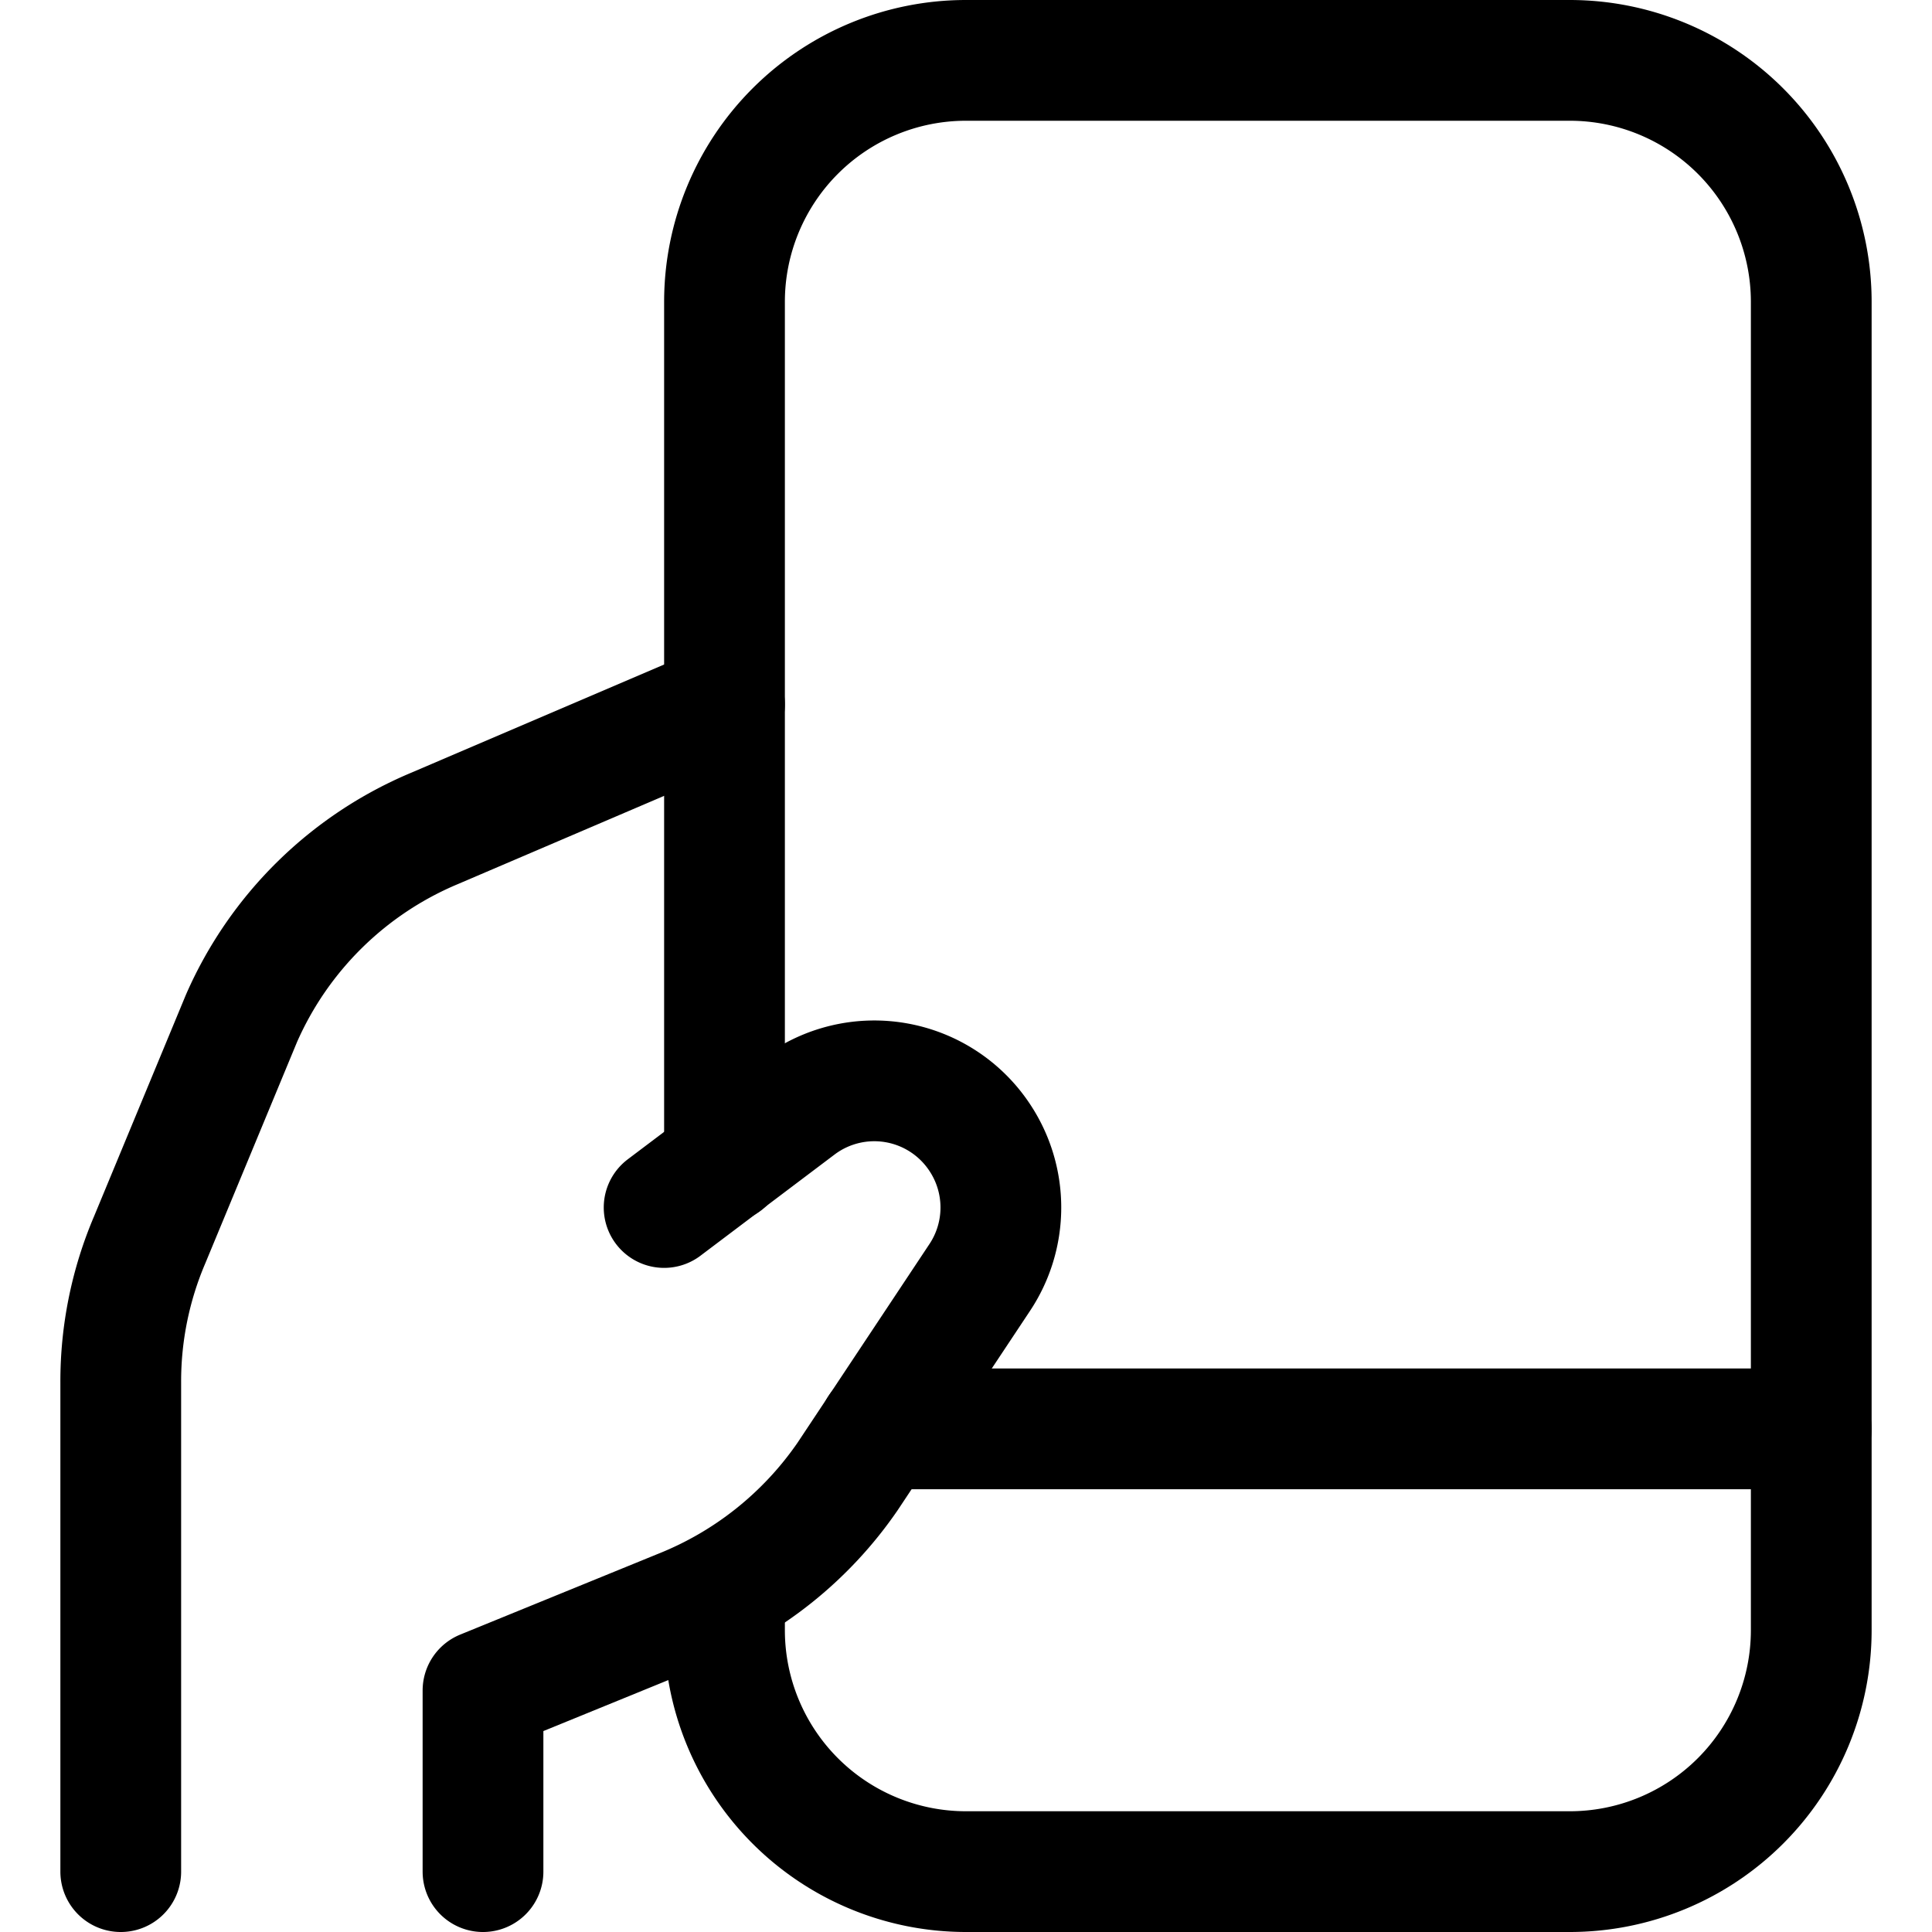
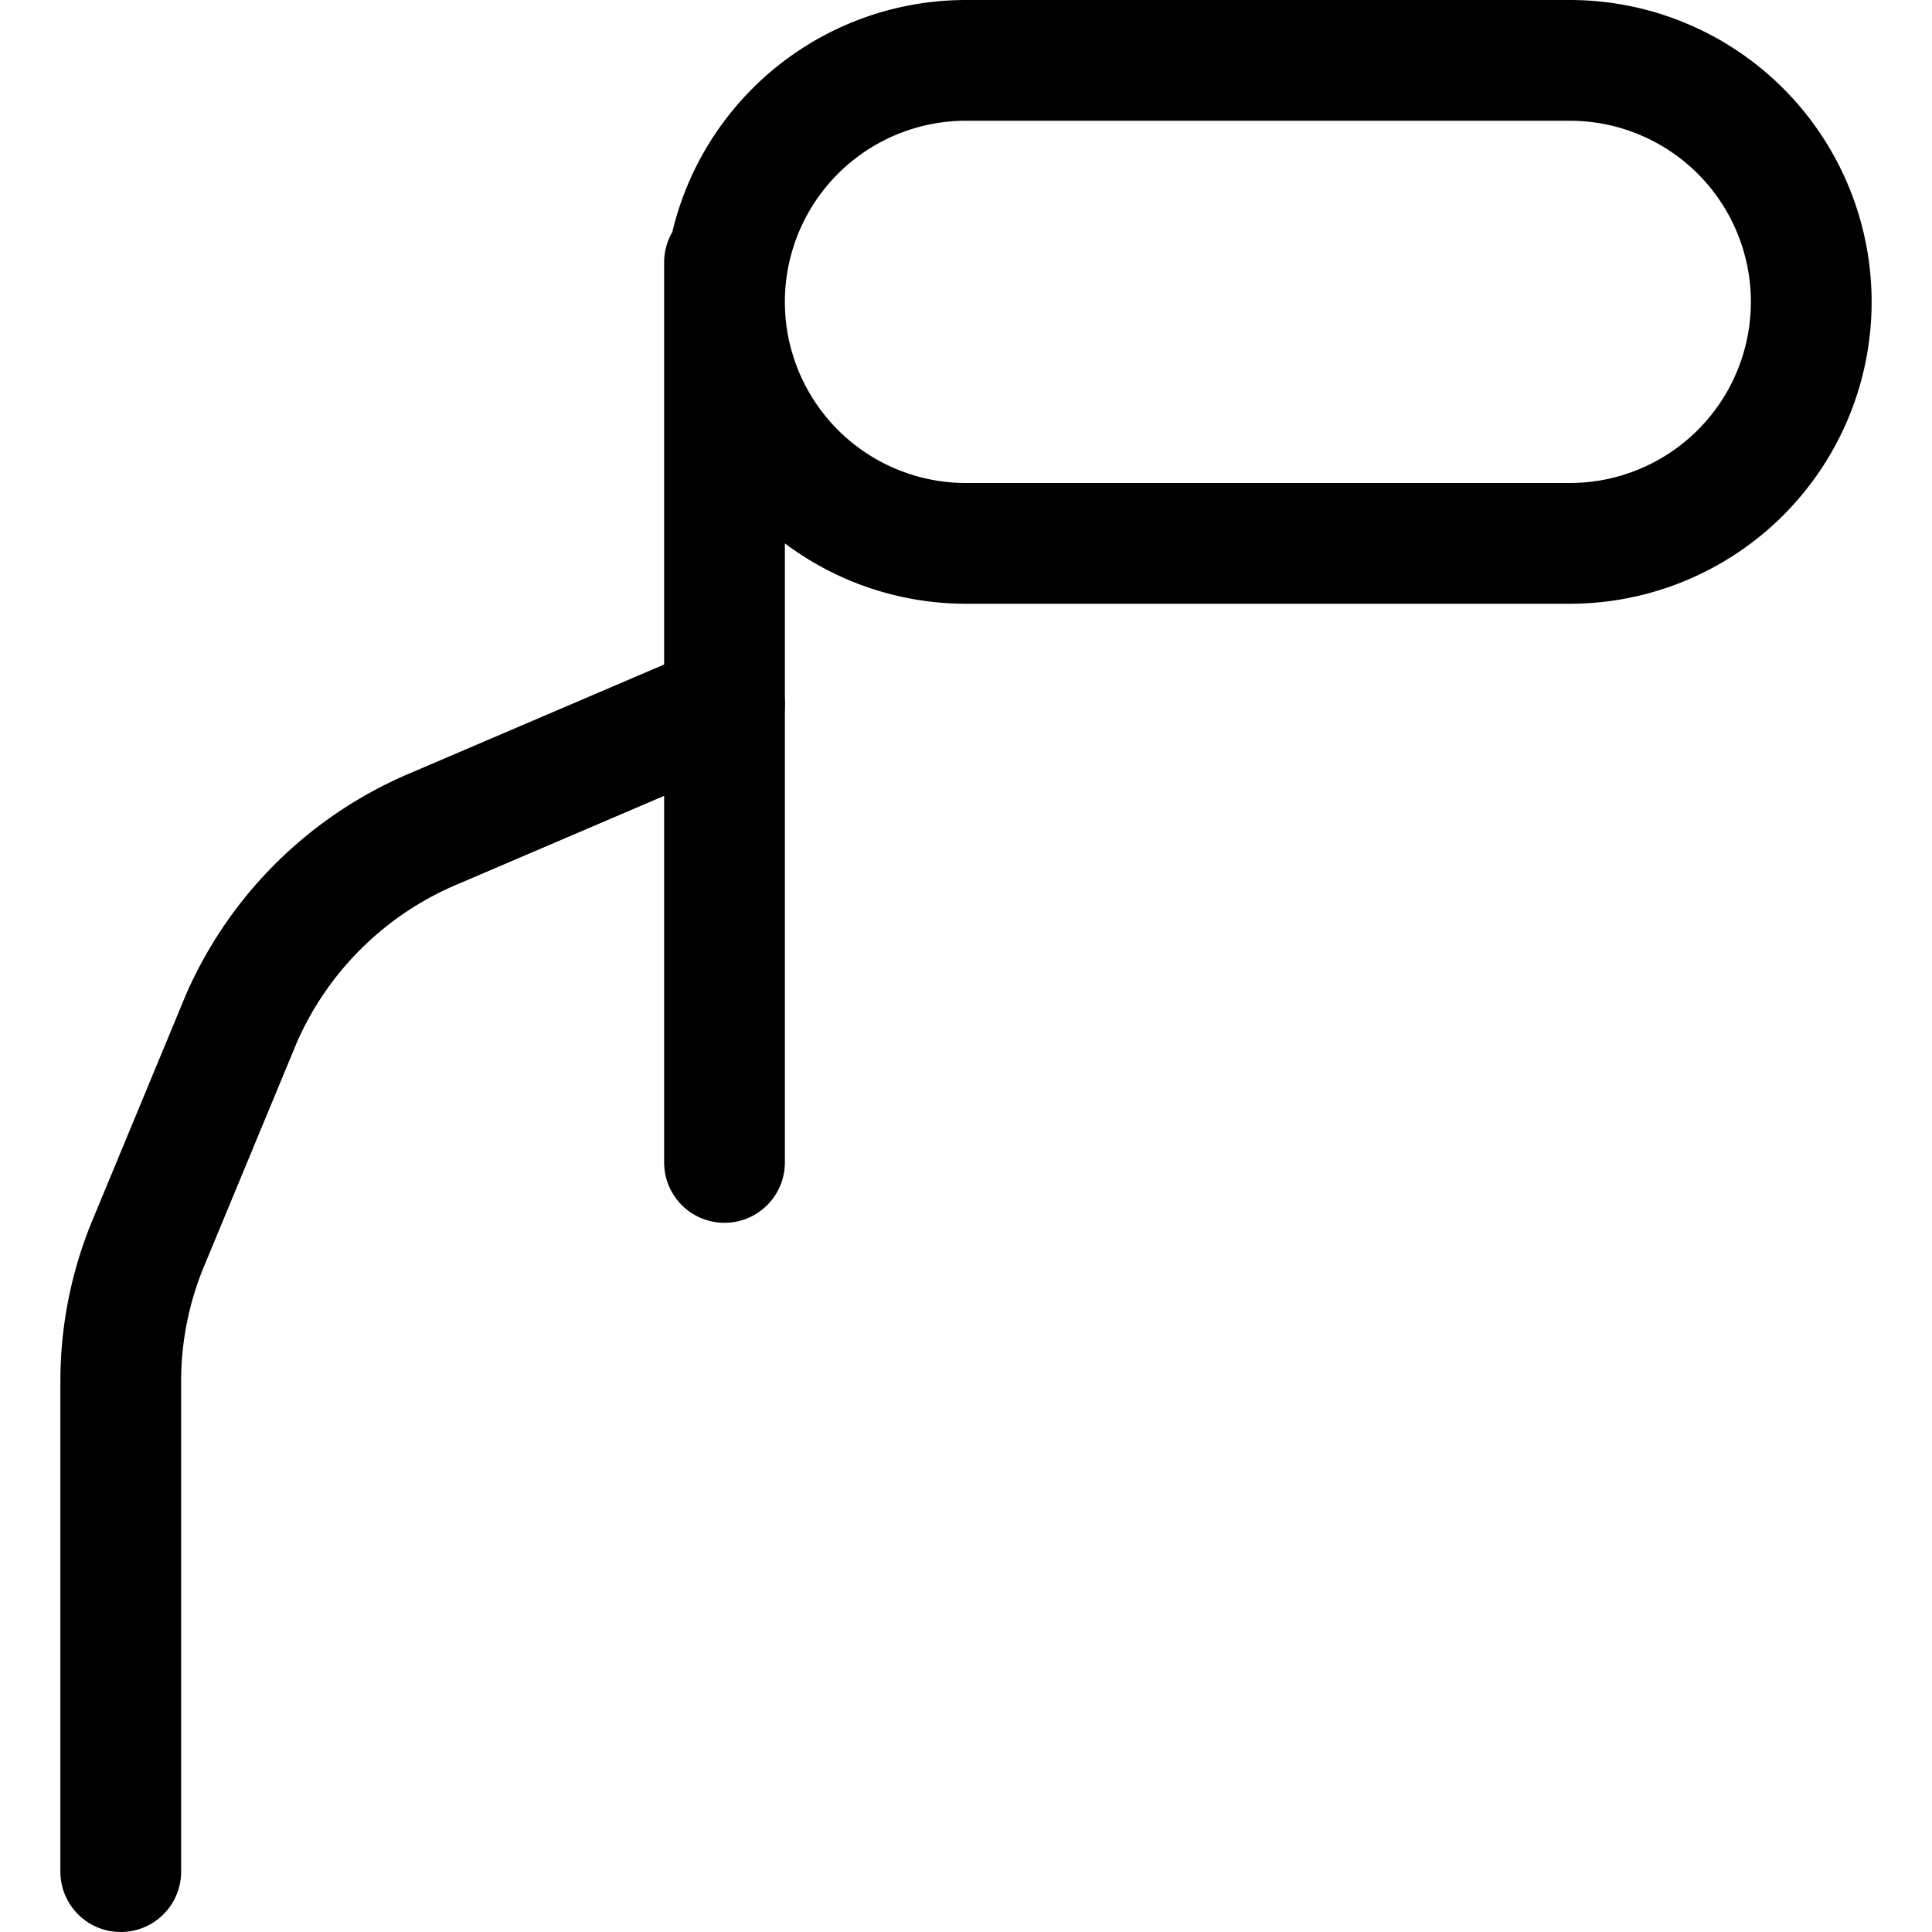
<svg xmlns="http://www.w3.org/2000/svg" viewBox="0 0 24 24" stroke-width="1.5px" height="40" width="40">
  <g>
    <g>
-       <path d="M8.25,15l1.67-1.26a1.57,1.57,0,0,1,2.25.39h0a1.57,1.57,0,0,1,0,1.74l-1.64,2.47A4.57,4.57,0,0,1,8.45,20L6,21v2.25" fill="none" stroke="#000000" stroke-linecap="round" stroke-linejoin="round" />
      <path d="M9,8.75,5.4,10.29A4.53,4.53,0,0,0,3,12.65L1.86,15.4a4.48,4.48,0,0,0-.36,1.77v6.08" fill="none" stroke="#000000" stroke-linecap="round" stroke-linejoin="round" />
    </g>
    <g>
-       <path d="M9,14.44V3.75a3,3,0,0,1,3-3h7.5a3,3,0,0,1,3,3v16.5a3,3,0,0,1-3,3H12a3,3,0,0,1-3-3v-.49" fill="none" stroke="#000000" stroke-linecap="round" stroke-linejoin="round" />
-       <line x1="10.92" y1="17.75" x2="22.5" y2="17.75" fill="none" stroke="#000000" stroke-linecap="round" stroke-linejoin="round" />
+       <path d="M9,14.44V3.75a3,3,0,0,1,3-3h7.5a3,3,0,0,1,3,3a3,3,0,0,1-3,3H12a3,3,0,0,1-3-3v-.49" fill="none" stroke="#000000" stroke-linecap="round" stroke-linejoin="round" />
    </g>
  </g>
</svg>